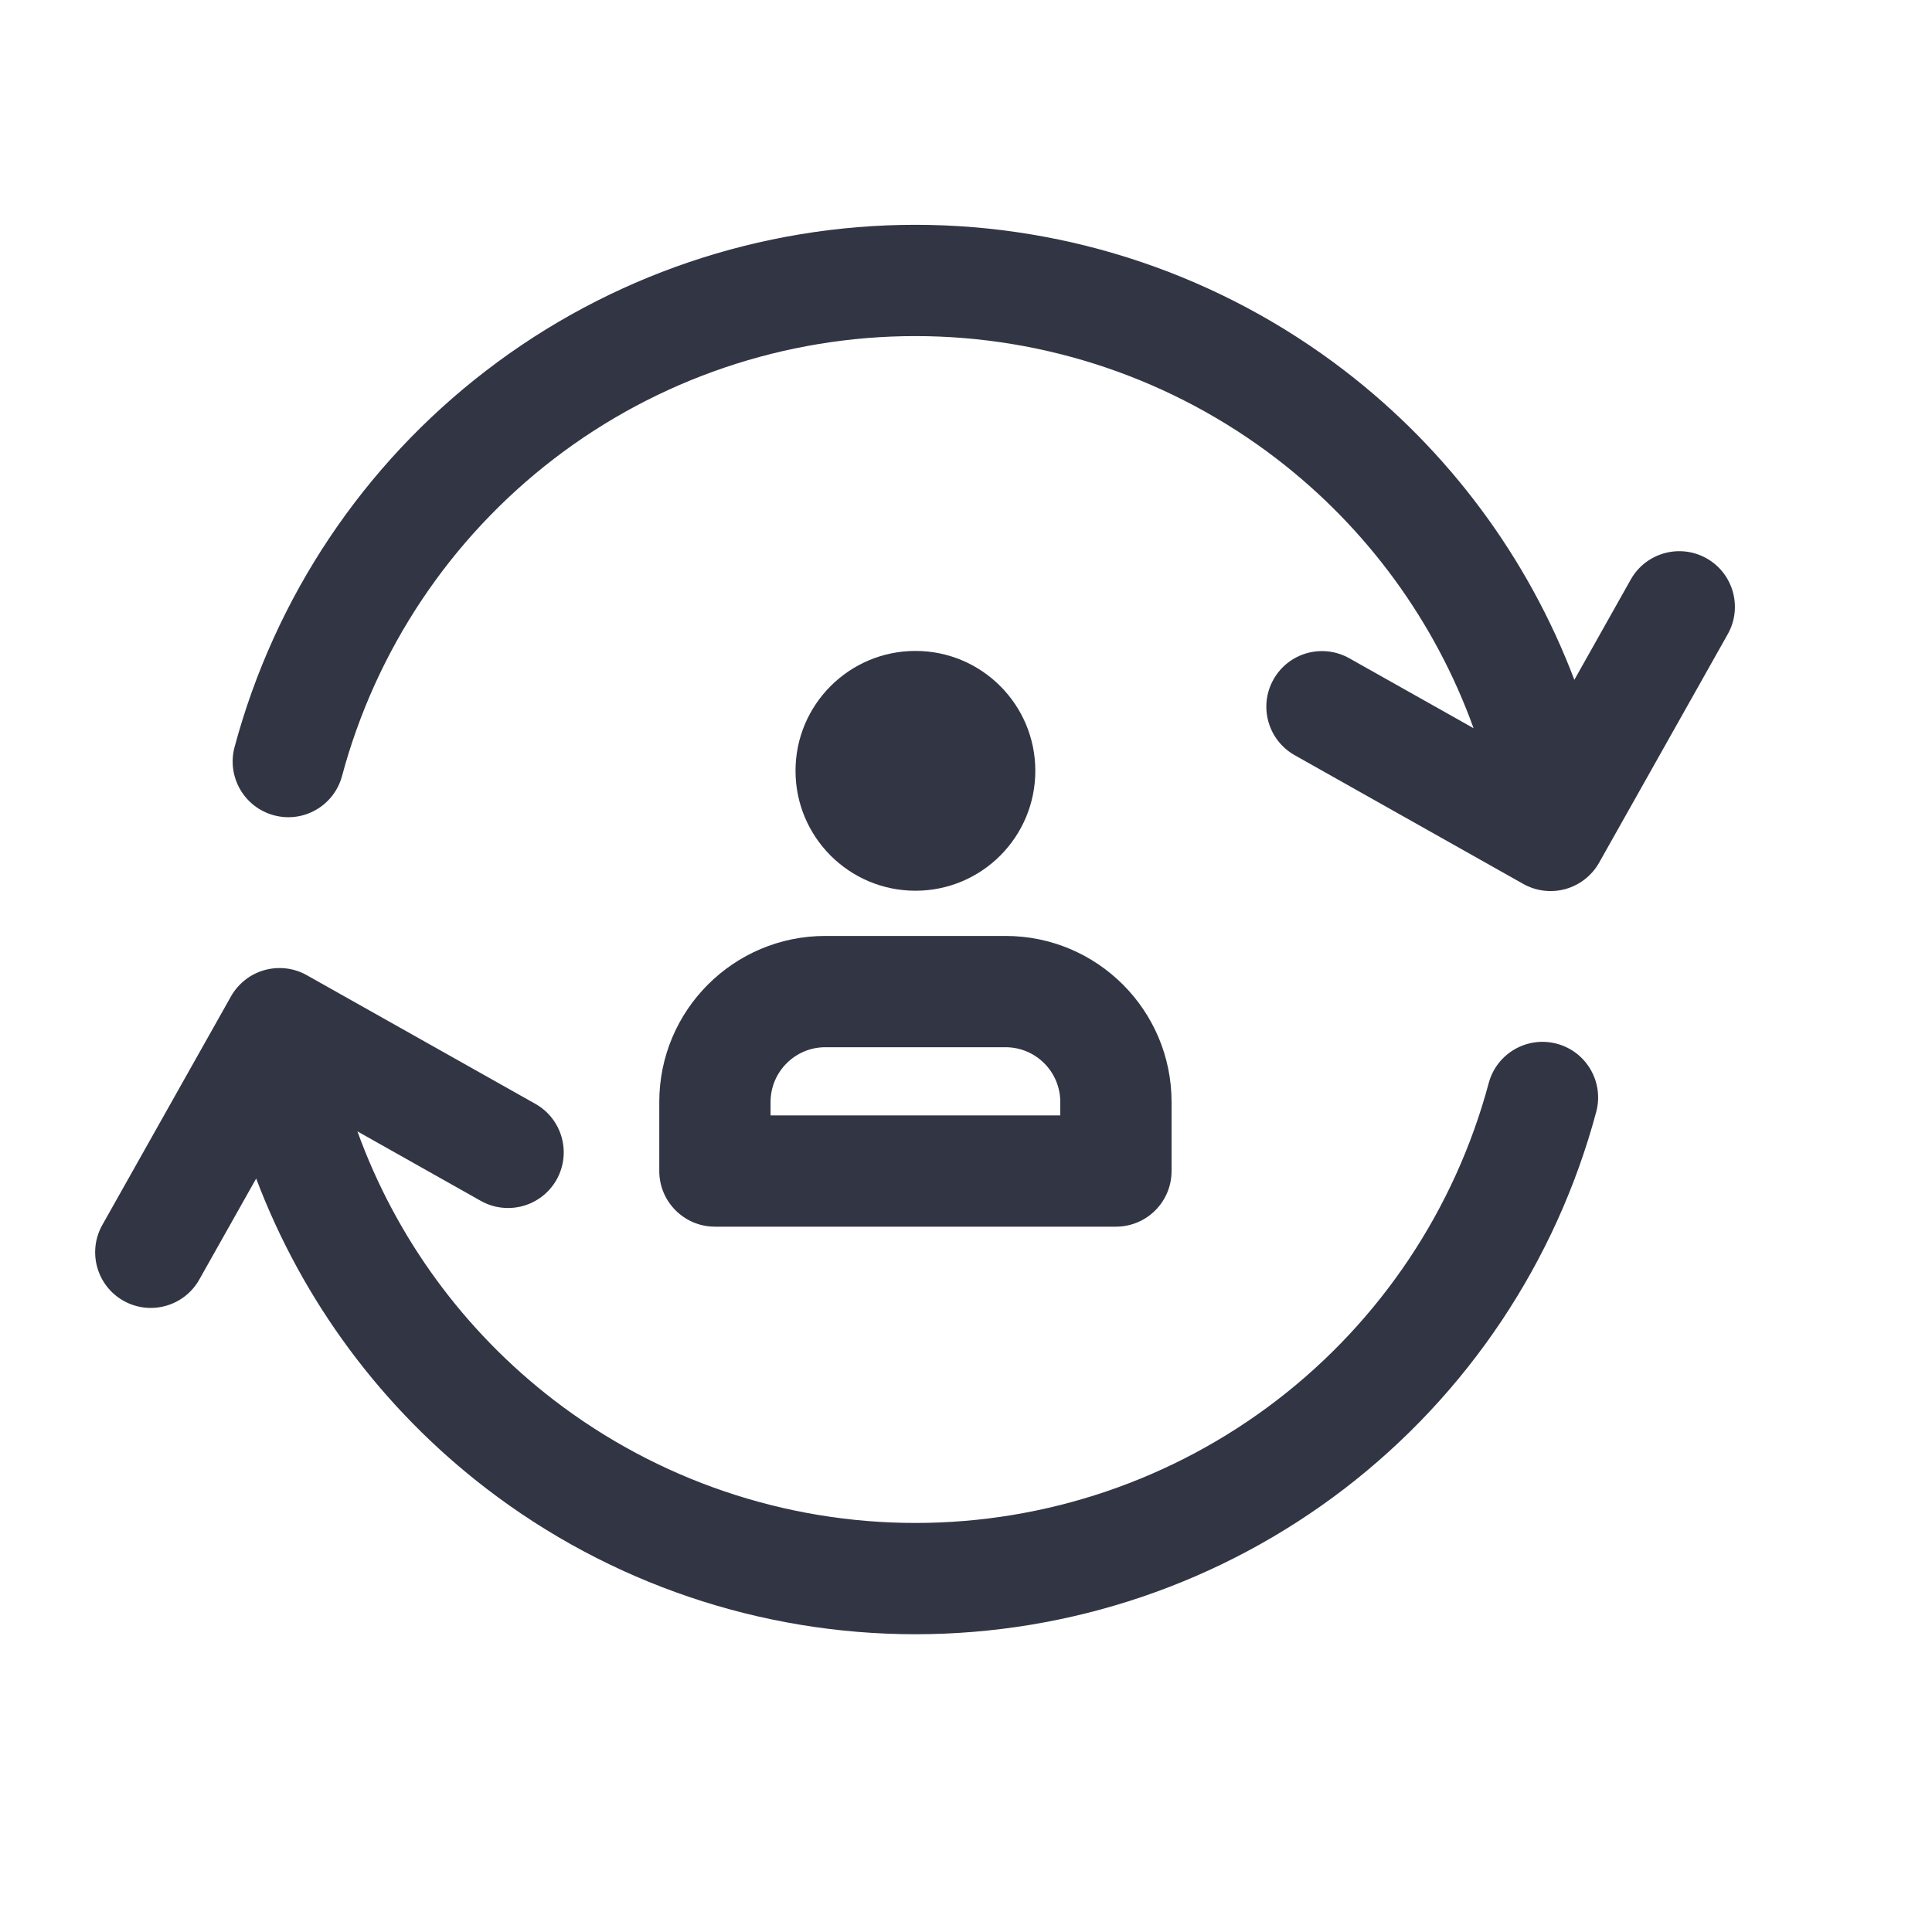
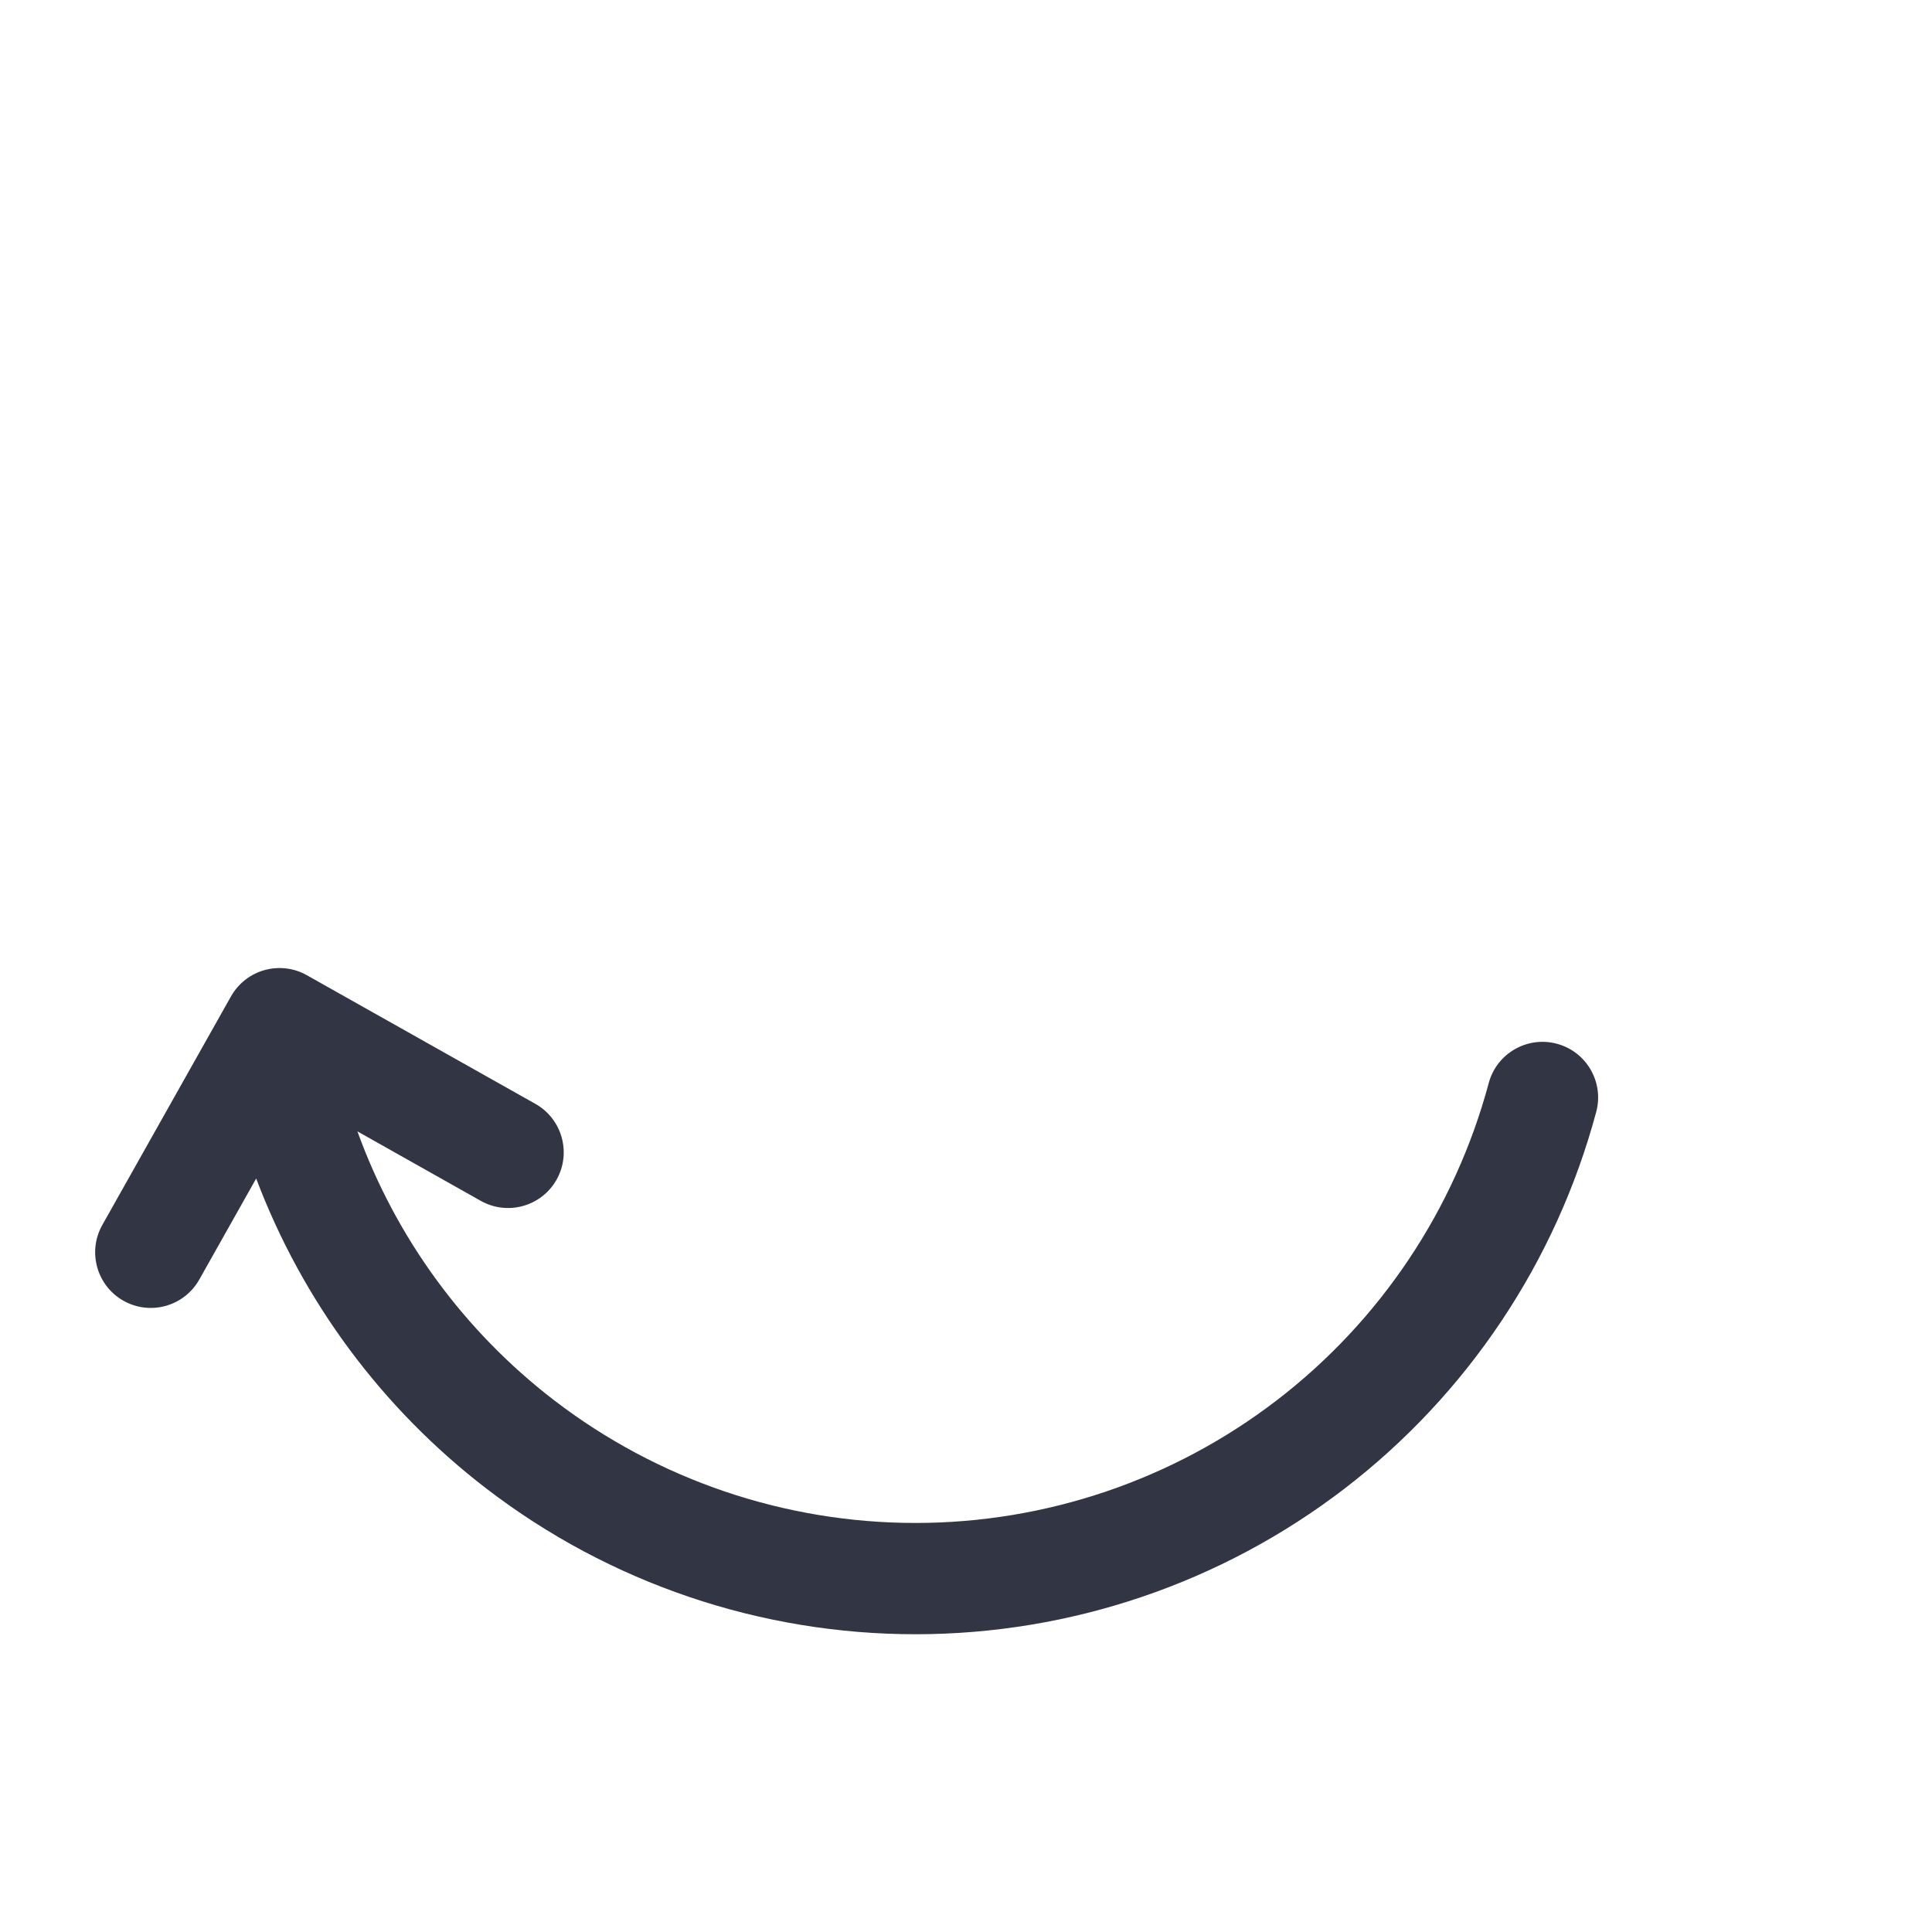
<svg xmlns="http://www.w3.org/2000/svg" width="25" height="25" viewBox="0 0 25 25" fill="none">
-   <path d="M3.545 10.55C3.16 10.447 2.933 10.052 3.035 9.668C3.555 7.729 4.7 6.016 6.293 4.794C7.885 3.572 9.837 2.909 11.844 2.909C13.852 2.909 15.803 3.572 17.396 4.794C18.745 5.829 19.773 7.217 20.372 8.797L21.102 7.499C21.297 7.153 21.736 7.03 22.083 7.225C22.429 7.42 22.552 7.859 22.357 8.206L20.692 11.164C20.598 11.33 20.442 11.452 20.258 11.504C20.074 11.555 19.877 11.531 19.711 11.438L16.753 9.772C16.407 9.577 16.284 9.138 16.479 8.792C16.674 8.445 17.113 8.323 17.46 8.518L19.068 9.423C18.571 8.045 17.688 6.833 16.519 5.936C15.178 4.907 13.535 4.349 11.844 4.349C10.154 4.349 8.51 4.907 7.169 5.936C5.828 6.965 4.864 8.408 4.426 10.041C4.323 10.425 3.929 10.653 3.545 10.55Z" fill="#323544" />
  <path d="M20.146 13.506C20.53 13.609 20.758 14.004 20.655 14.388C20.135 16.327 18.99 18.041 17.398 19.263C15.805 20.485 13.854 21.147 11.846 21.147C9.839 21.147 7.887 20.485 6.295 19.263C4.942 18.225 3.913 16.833 3.315 15.25L2.579 16.557C2.384 16.904 1.945 17.027 1.598 16.832C1.252 16.637 1.129 16.198 1.324 15.851L2.989 12.893C3.083 12.727 3.239 12.604 3.423 12.553C3.607 12.502 3.804 12.525 3.97 12.619L6.928 14.284C7.274 14.479 7.397 14.918 7.202 15.265C7.007 15.611 6.568 15.734 6.221 15.539L4.625 14.64C5.122 16.015 6.004 17.224 7.171 18.12C8.512 19.149 10.156 19.707 11.846 19.707C13.537 19.707 15.18 19.149 16.521 18.12C17.862 17.091 18.826 15.648 19.264 14.015C19.367 13.631 19.762 13.403 20.146 13.506Z" fill="#323544" />
-   <path d="M10.294 9.974C10.294 9.118 10.989 8.423 11.846 8.423C12.703 8.423 13.397 9.118 13.397 9.974C13.397 10.832 12.703 11.526 11.846 11.526C10.989 11.526 10.294 10.832 10.294 9.974Z" fill="#323544" />
-   <path fill-rule="evenodd" clip-rule="evenodd" d="M10.68 12.111C9.493 12.111 8.531 13.073 8.531 14.26V15.153C8.531 15.551 8.854 15.873 9.251 15.873H14.44C14.838 15.873 15.16 15.551 15.16 15.153V14.26C15.16 13.073 14.198 12.111 13.011 12.111H10.68ZM9.971 14.26C9.971 13.869 10.289 13.551 10.68 13.551H13.011C13.403 13.551 13.72 13.869 13.72 14.26V14.433H9.971V14.26Z" fill="#323544" />
</svg>